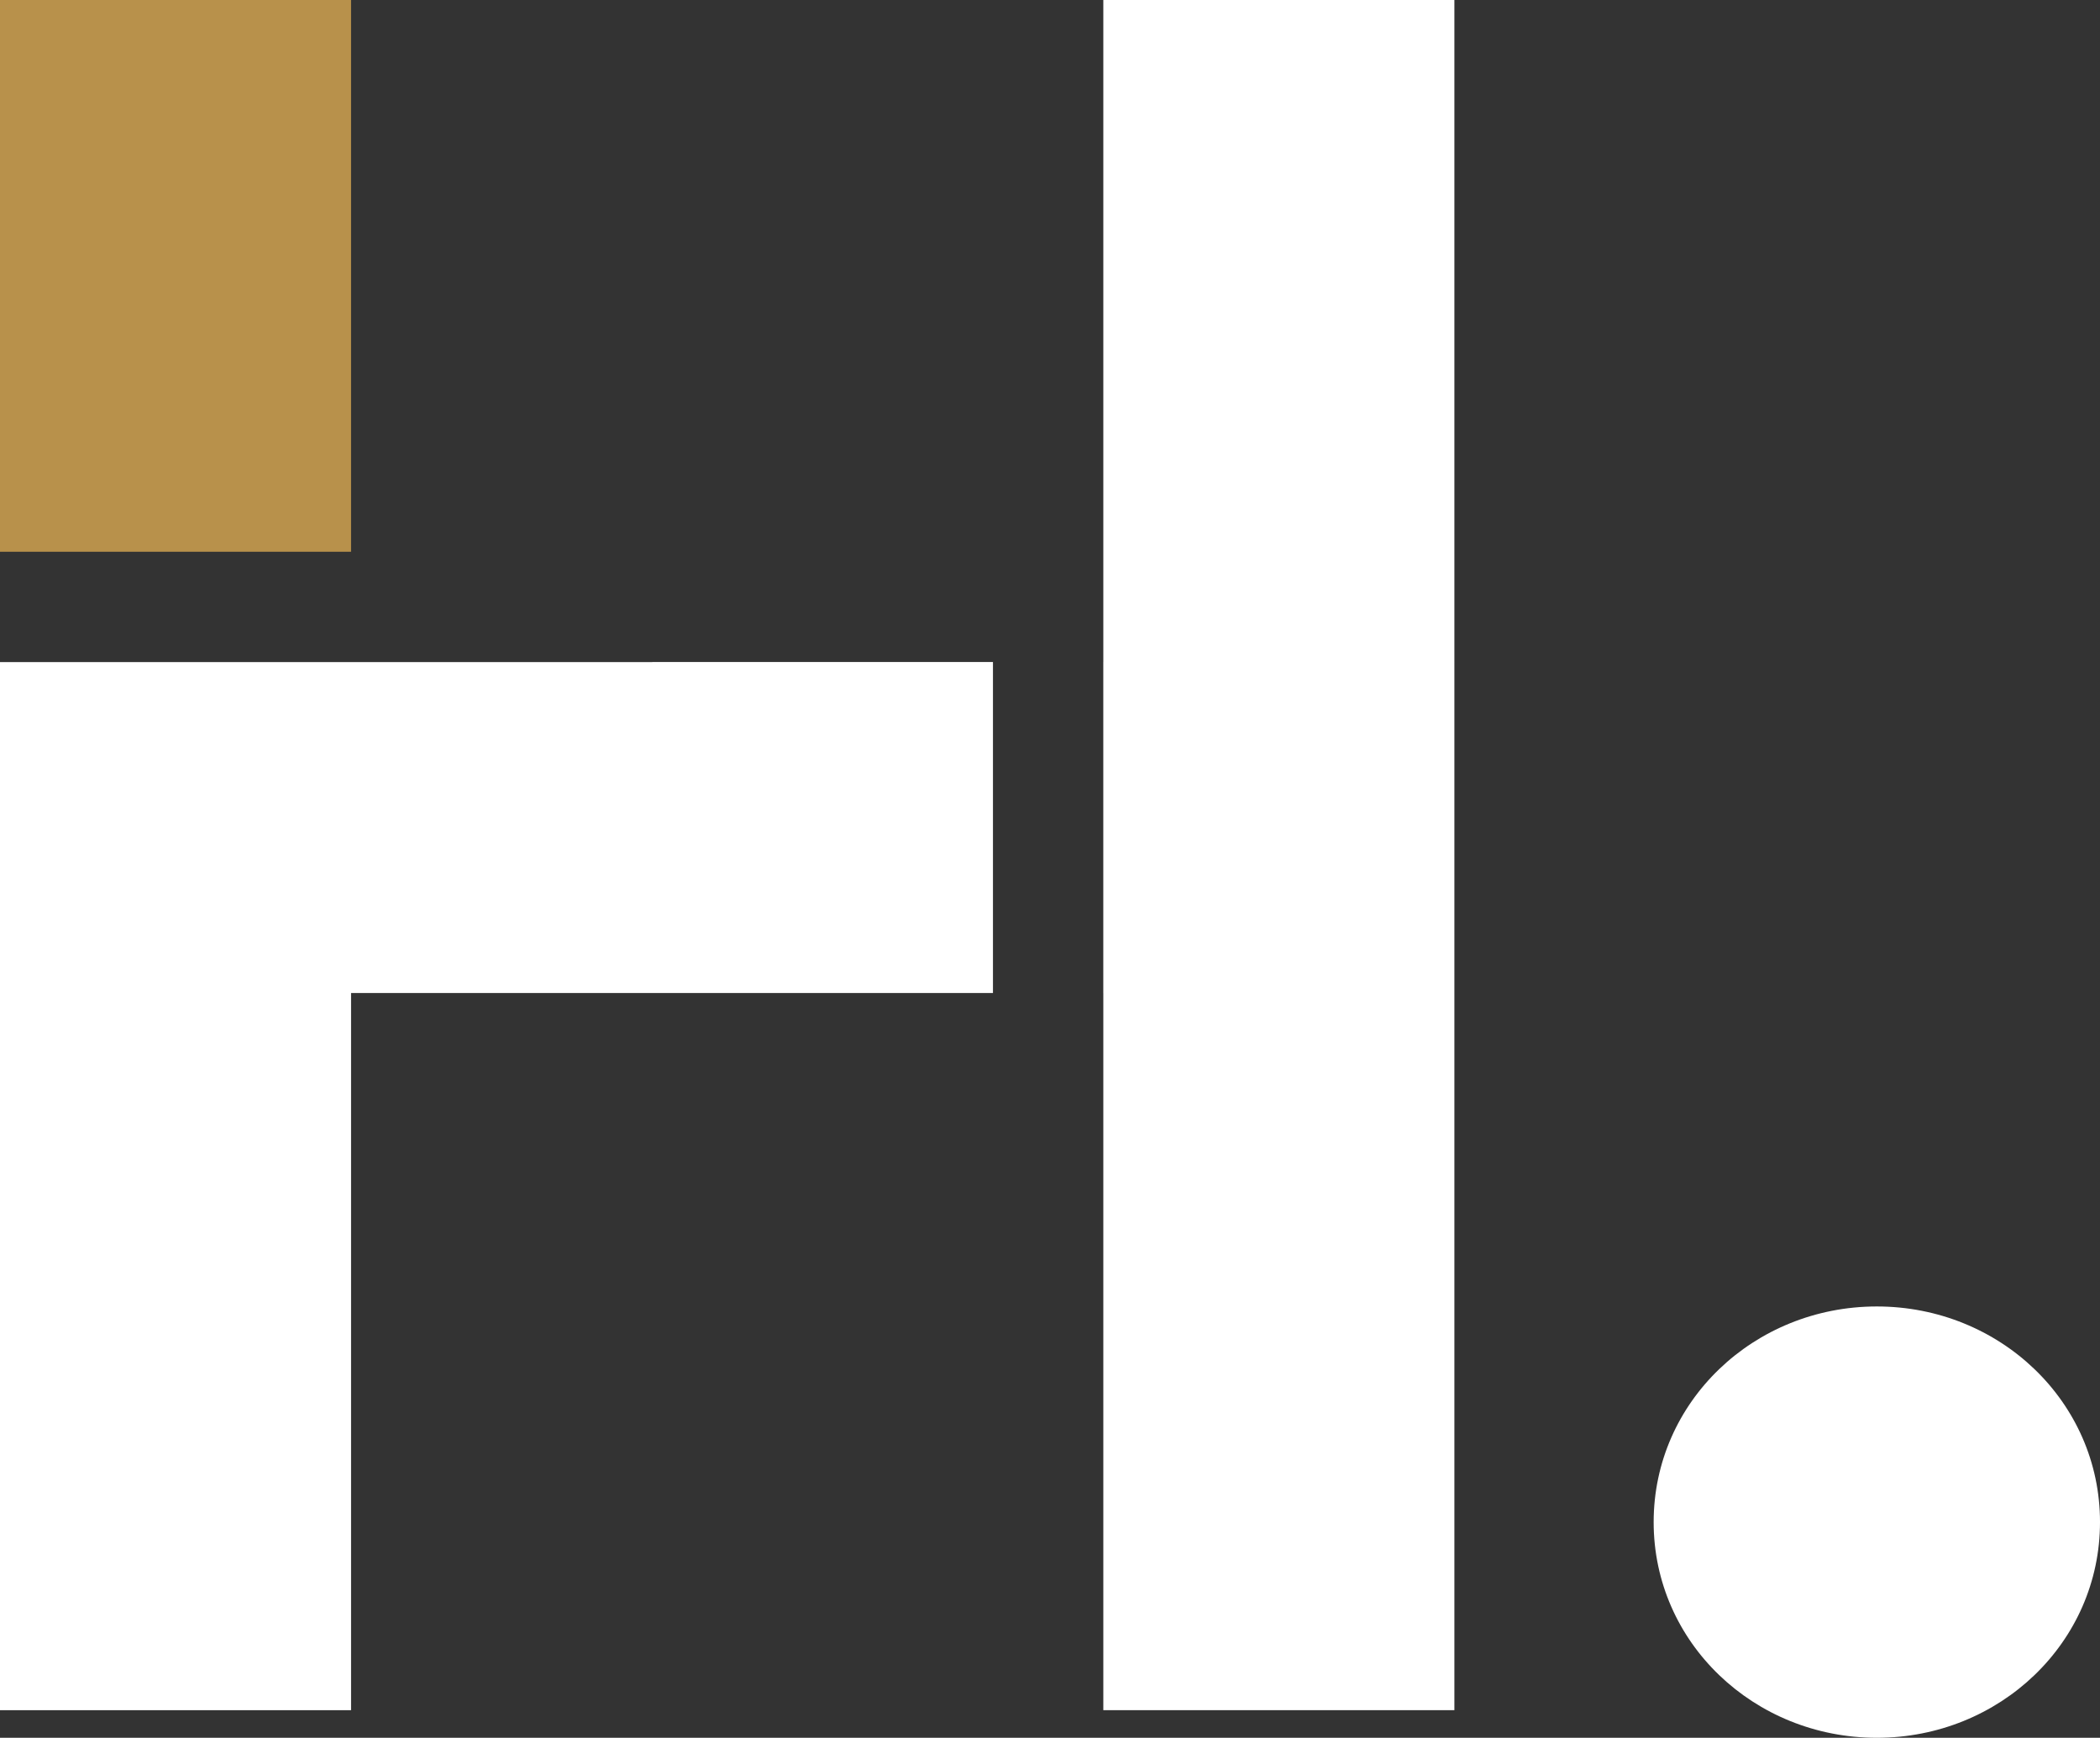
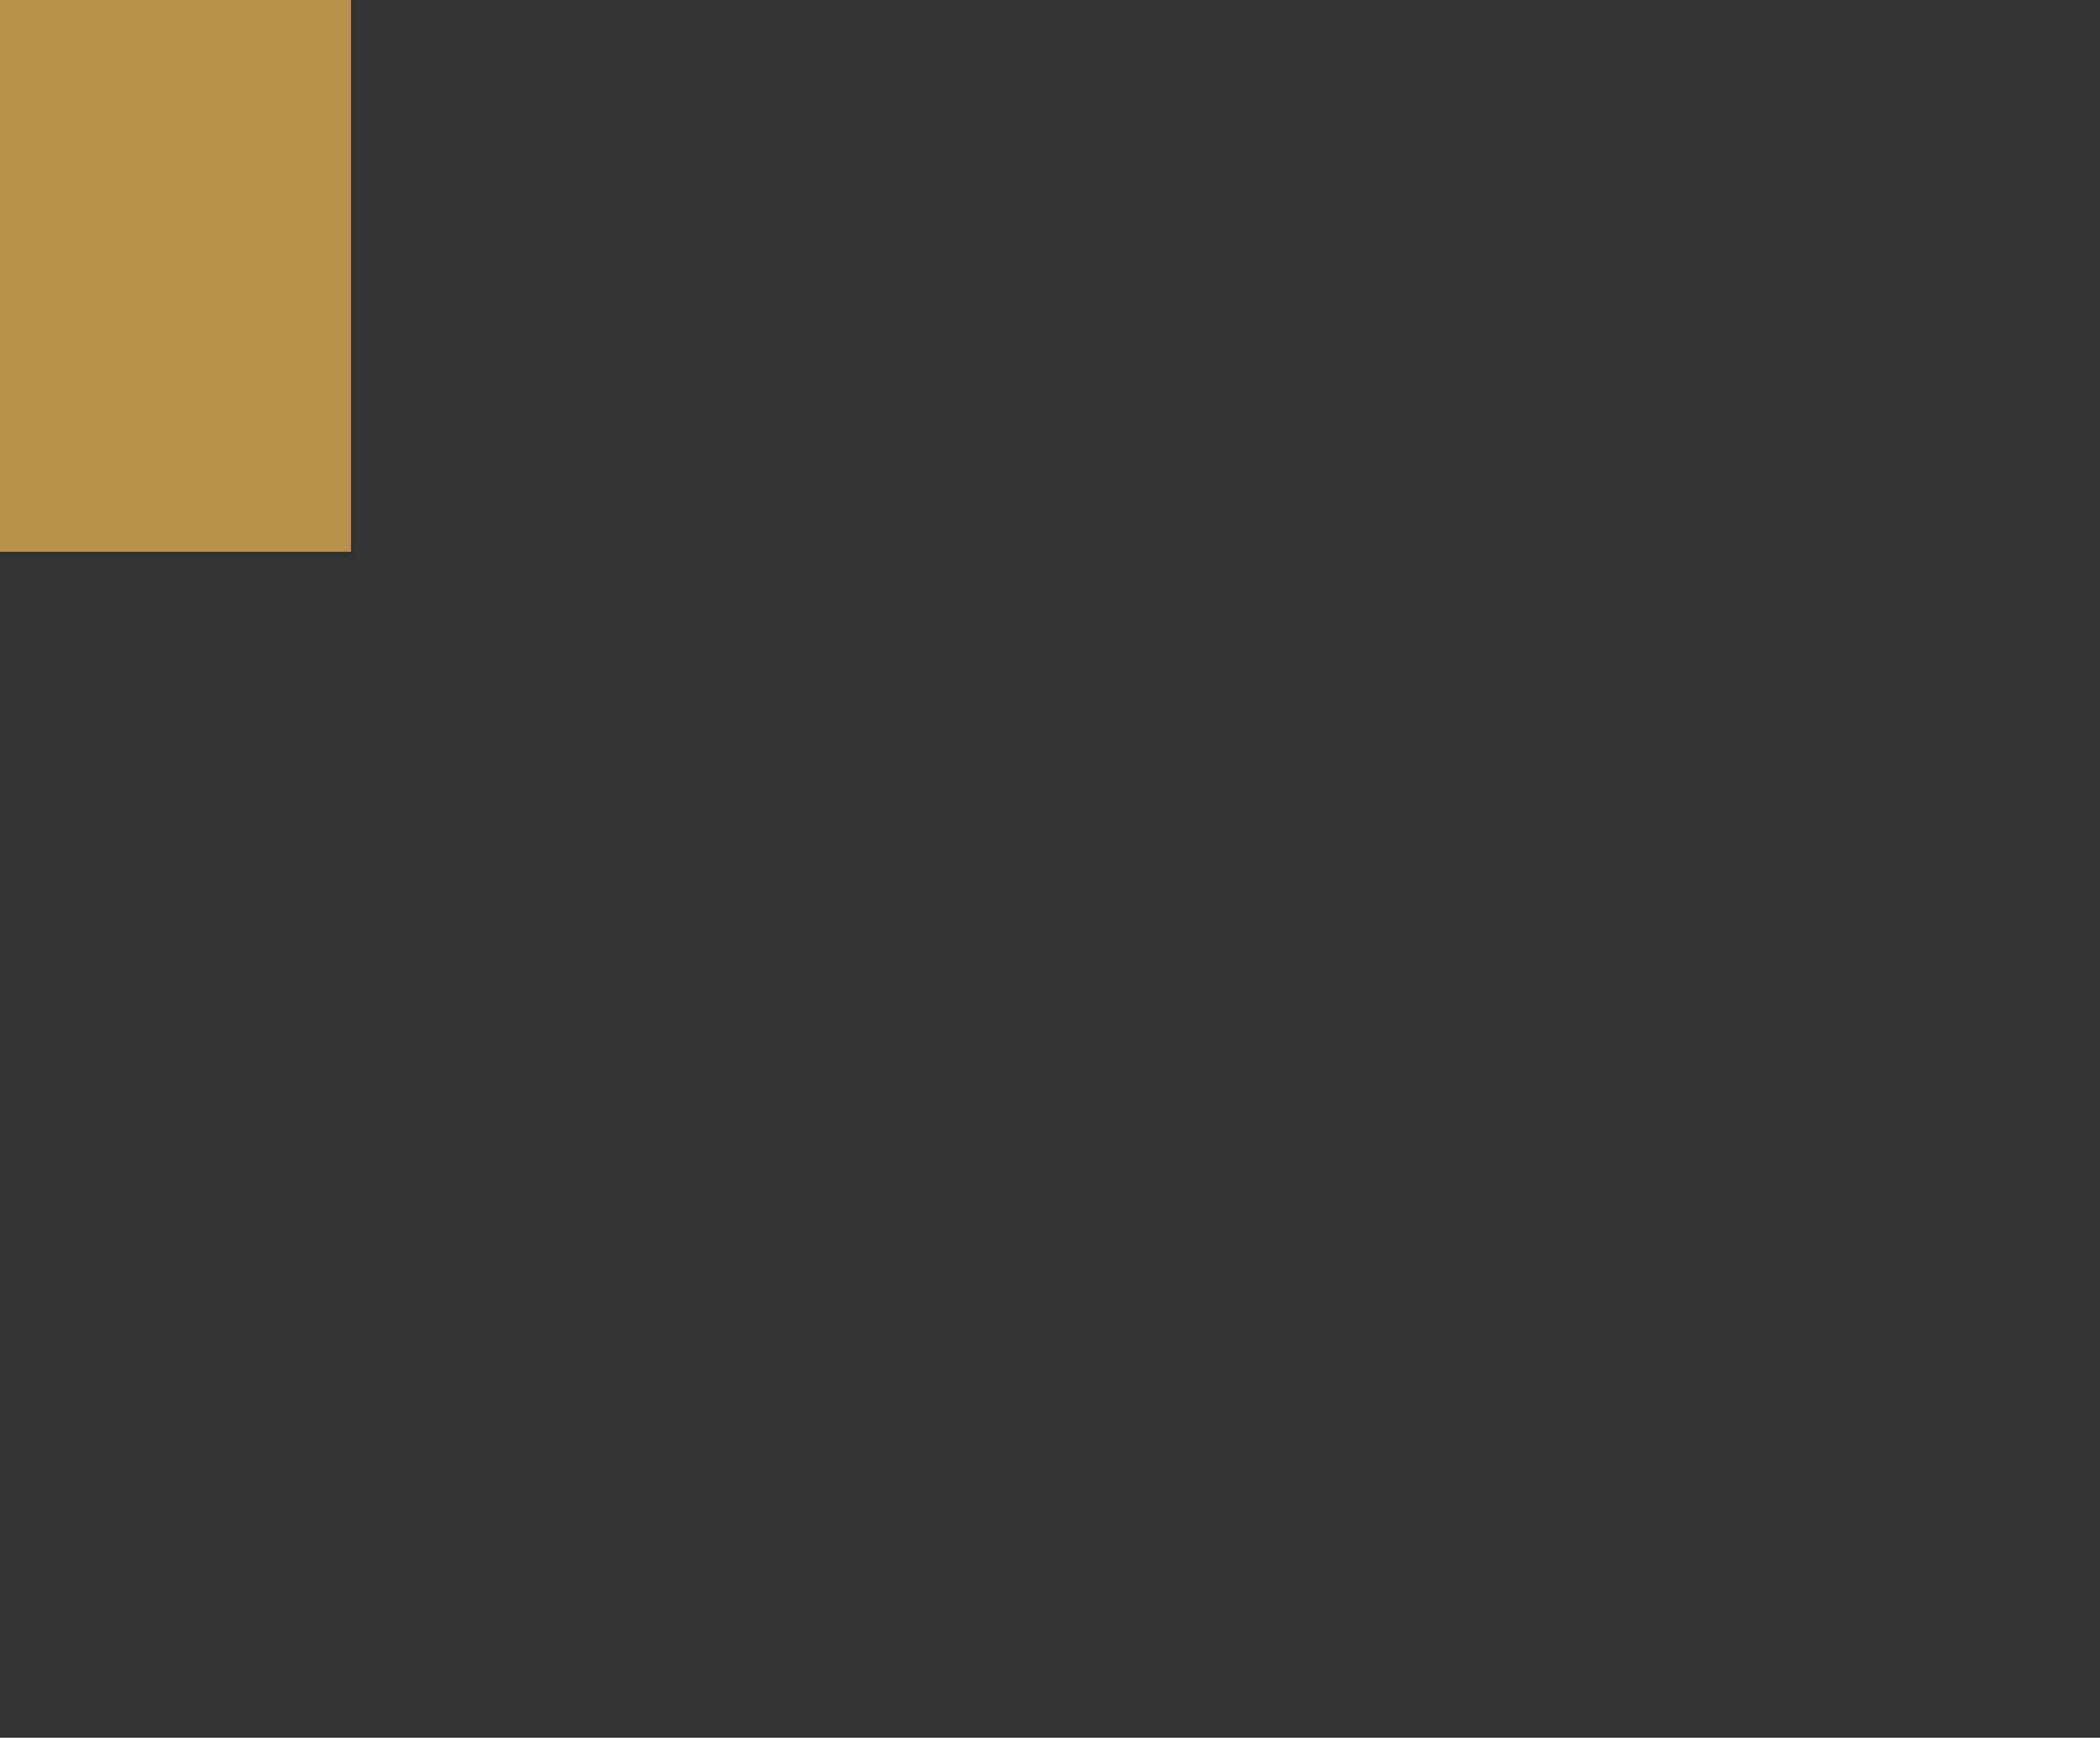
<svg xmlns="http://www.w3.org/2000/svg" id="Group_1004" data-name="Group 1004" width="513.836" height="425.197" viewBox="0 0 513.836 425.197">
  <rect x="0" y="0" width="513.836" height="425.197" fill="#333333" stroke="none" />
  <defs>
    <clipPath id="clip-path">
      <rect id="Rectangle_719" data-name="Rectangle 719" width="513.836" height="425.197" fill="none" />
    </clipPath>
  </defs>
  <rect id="Rectangle_718" data-name="Rectangle 718" width="85.897" height="135" fill="#b8914b" />
-   <path id="Path_52180" data-name="Path 52180" d="M159.6,161.979V162H0V418.446H85.9V242.969H242.959v-80.99Z" fill="#fff" />
-   <path id="Path_52181" data-name="Path 52181" d="M269.964,0V161.979h-.007v80.99h.007V418.446h85.9V0Z" fill="#fff" />
  <g id="Group_1003" data-name="Group 1003">
    <g id="Group_1002" data-name="Group 1002" clip-path="url(#clip-path)">
-       <path id="Path_52182" data-name="Path 52182" d="M404.623,372.428c0-29.45,24.543-52.765,54.607-52.765s54.606,23.315,54.606,52.765S489.294,425.2,459.23,425.2s-54.607-23.316-54.607-52.769" fill="#fff" />
-     </g>
+       </g>
  </g>
</svg>